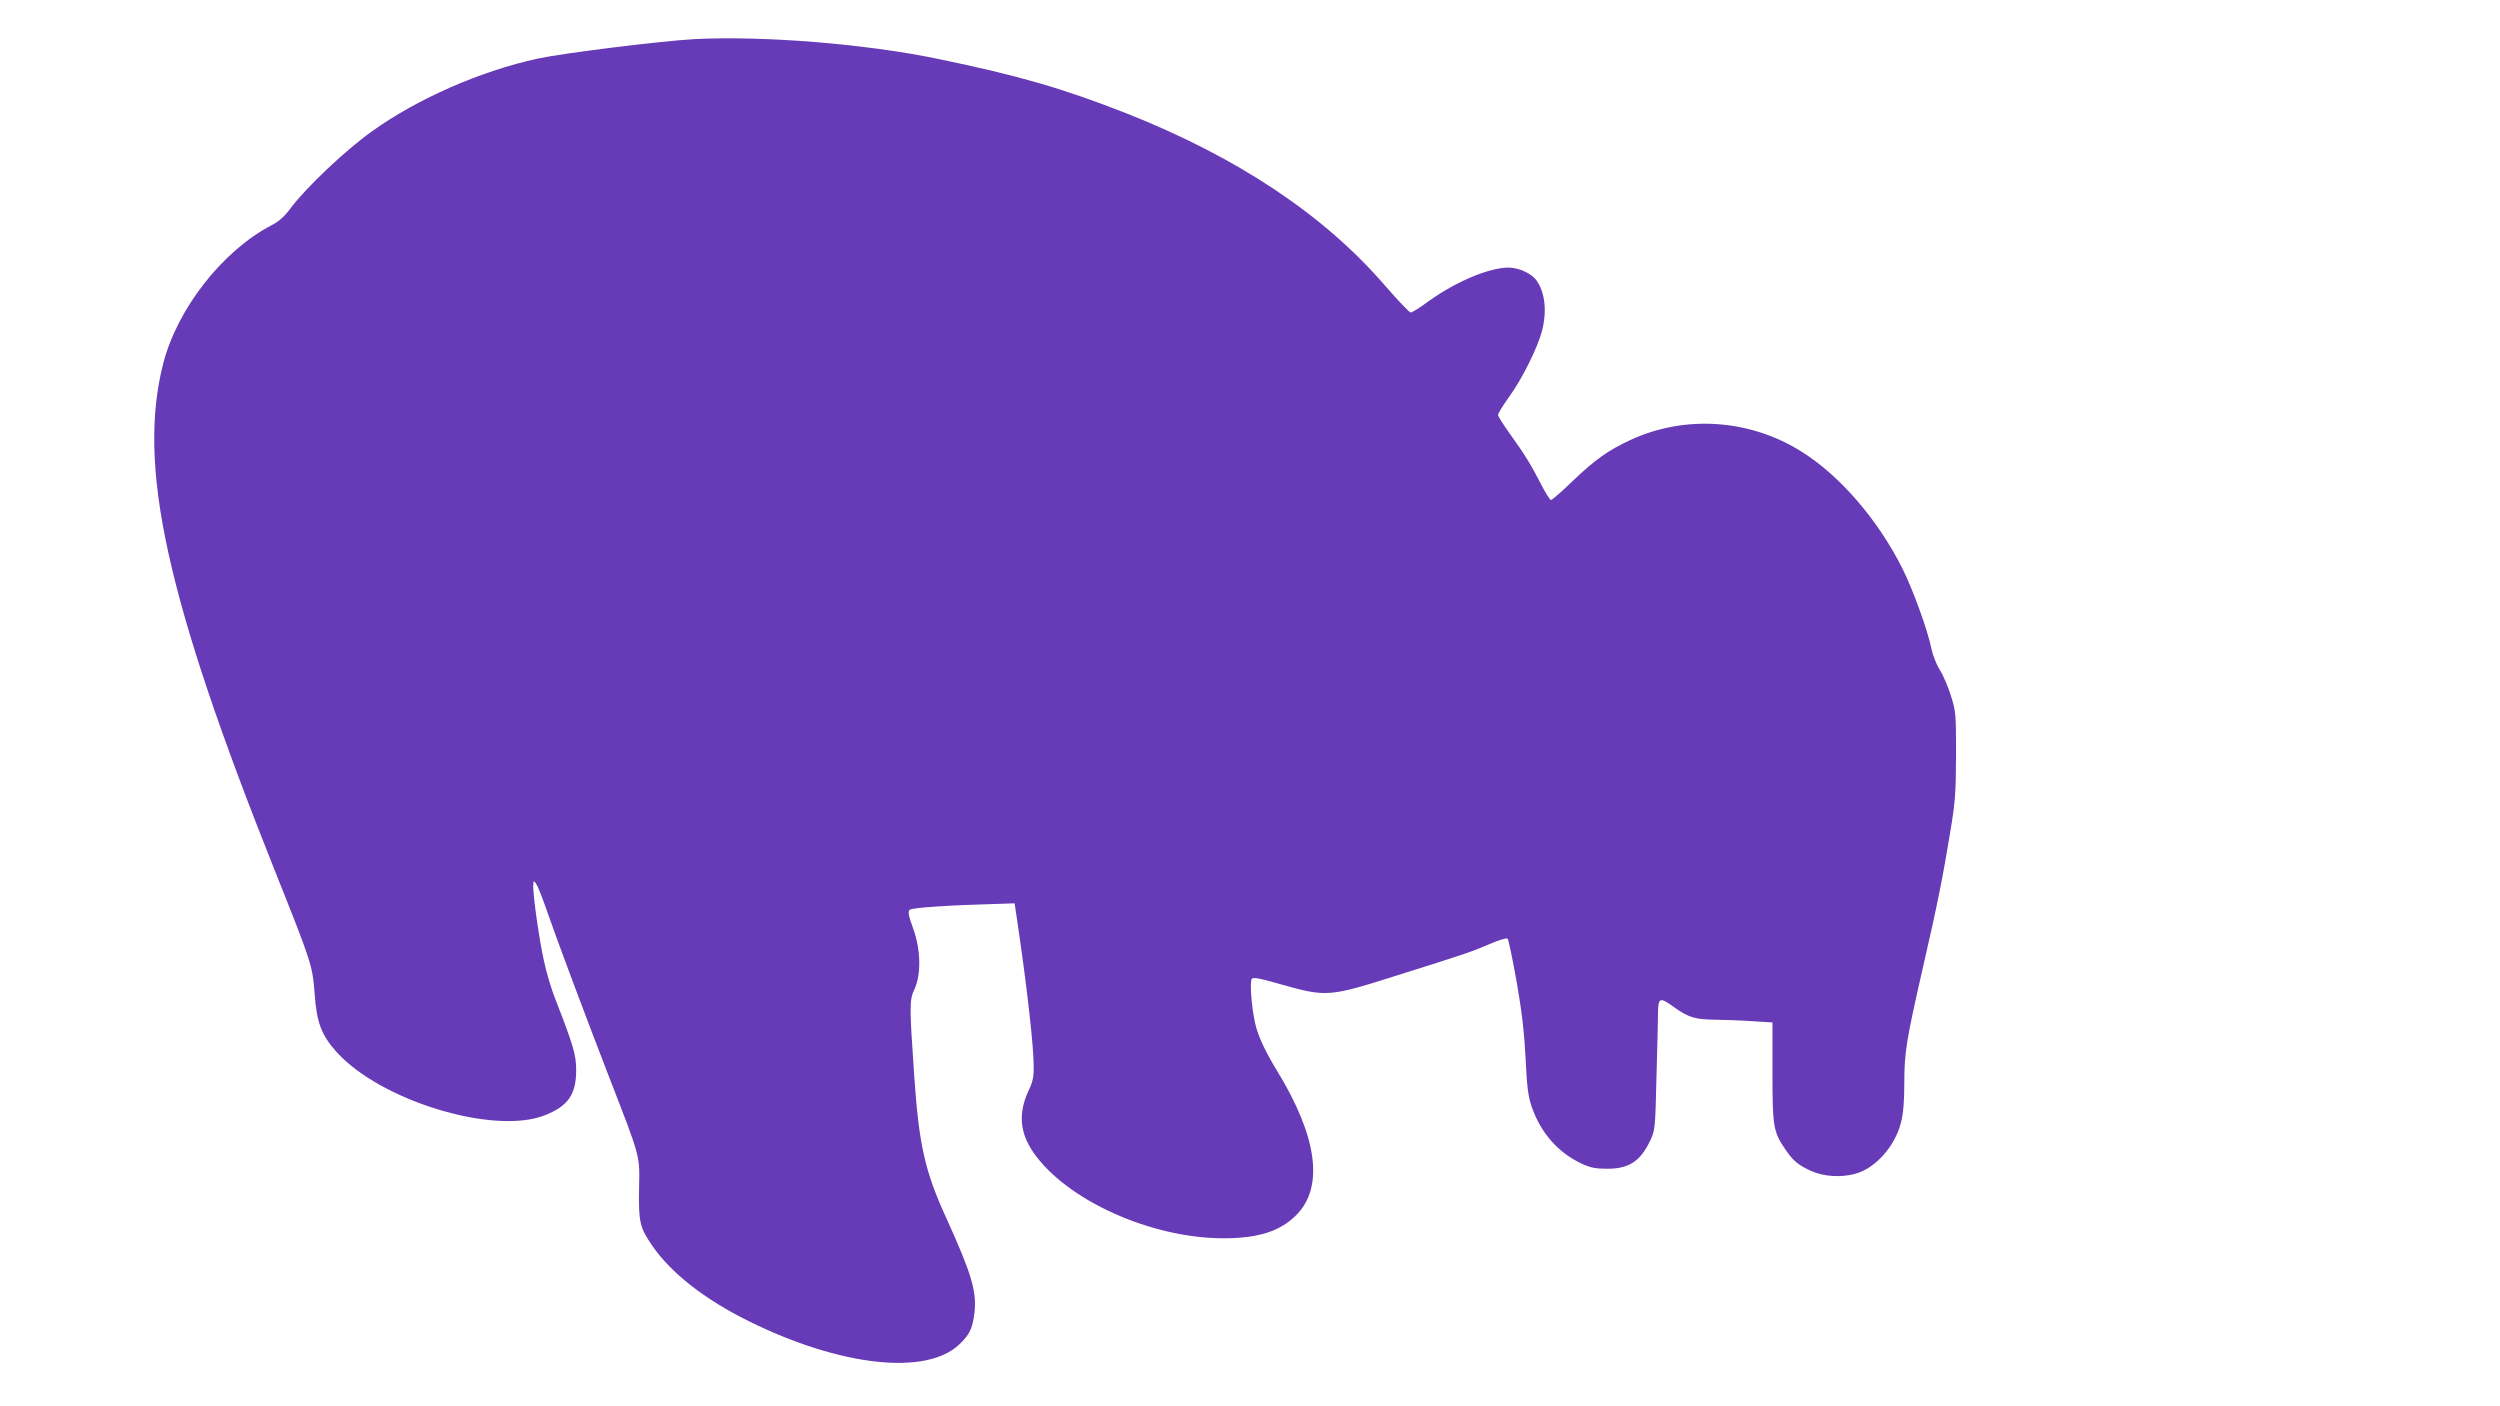
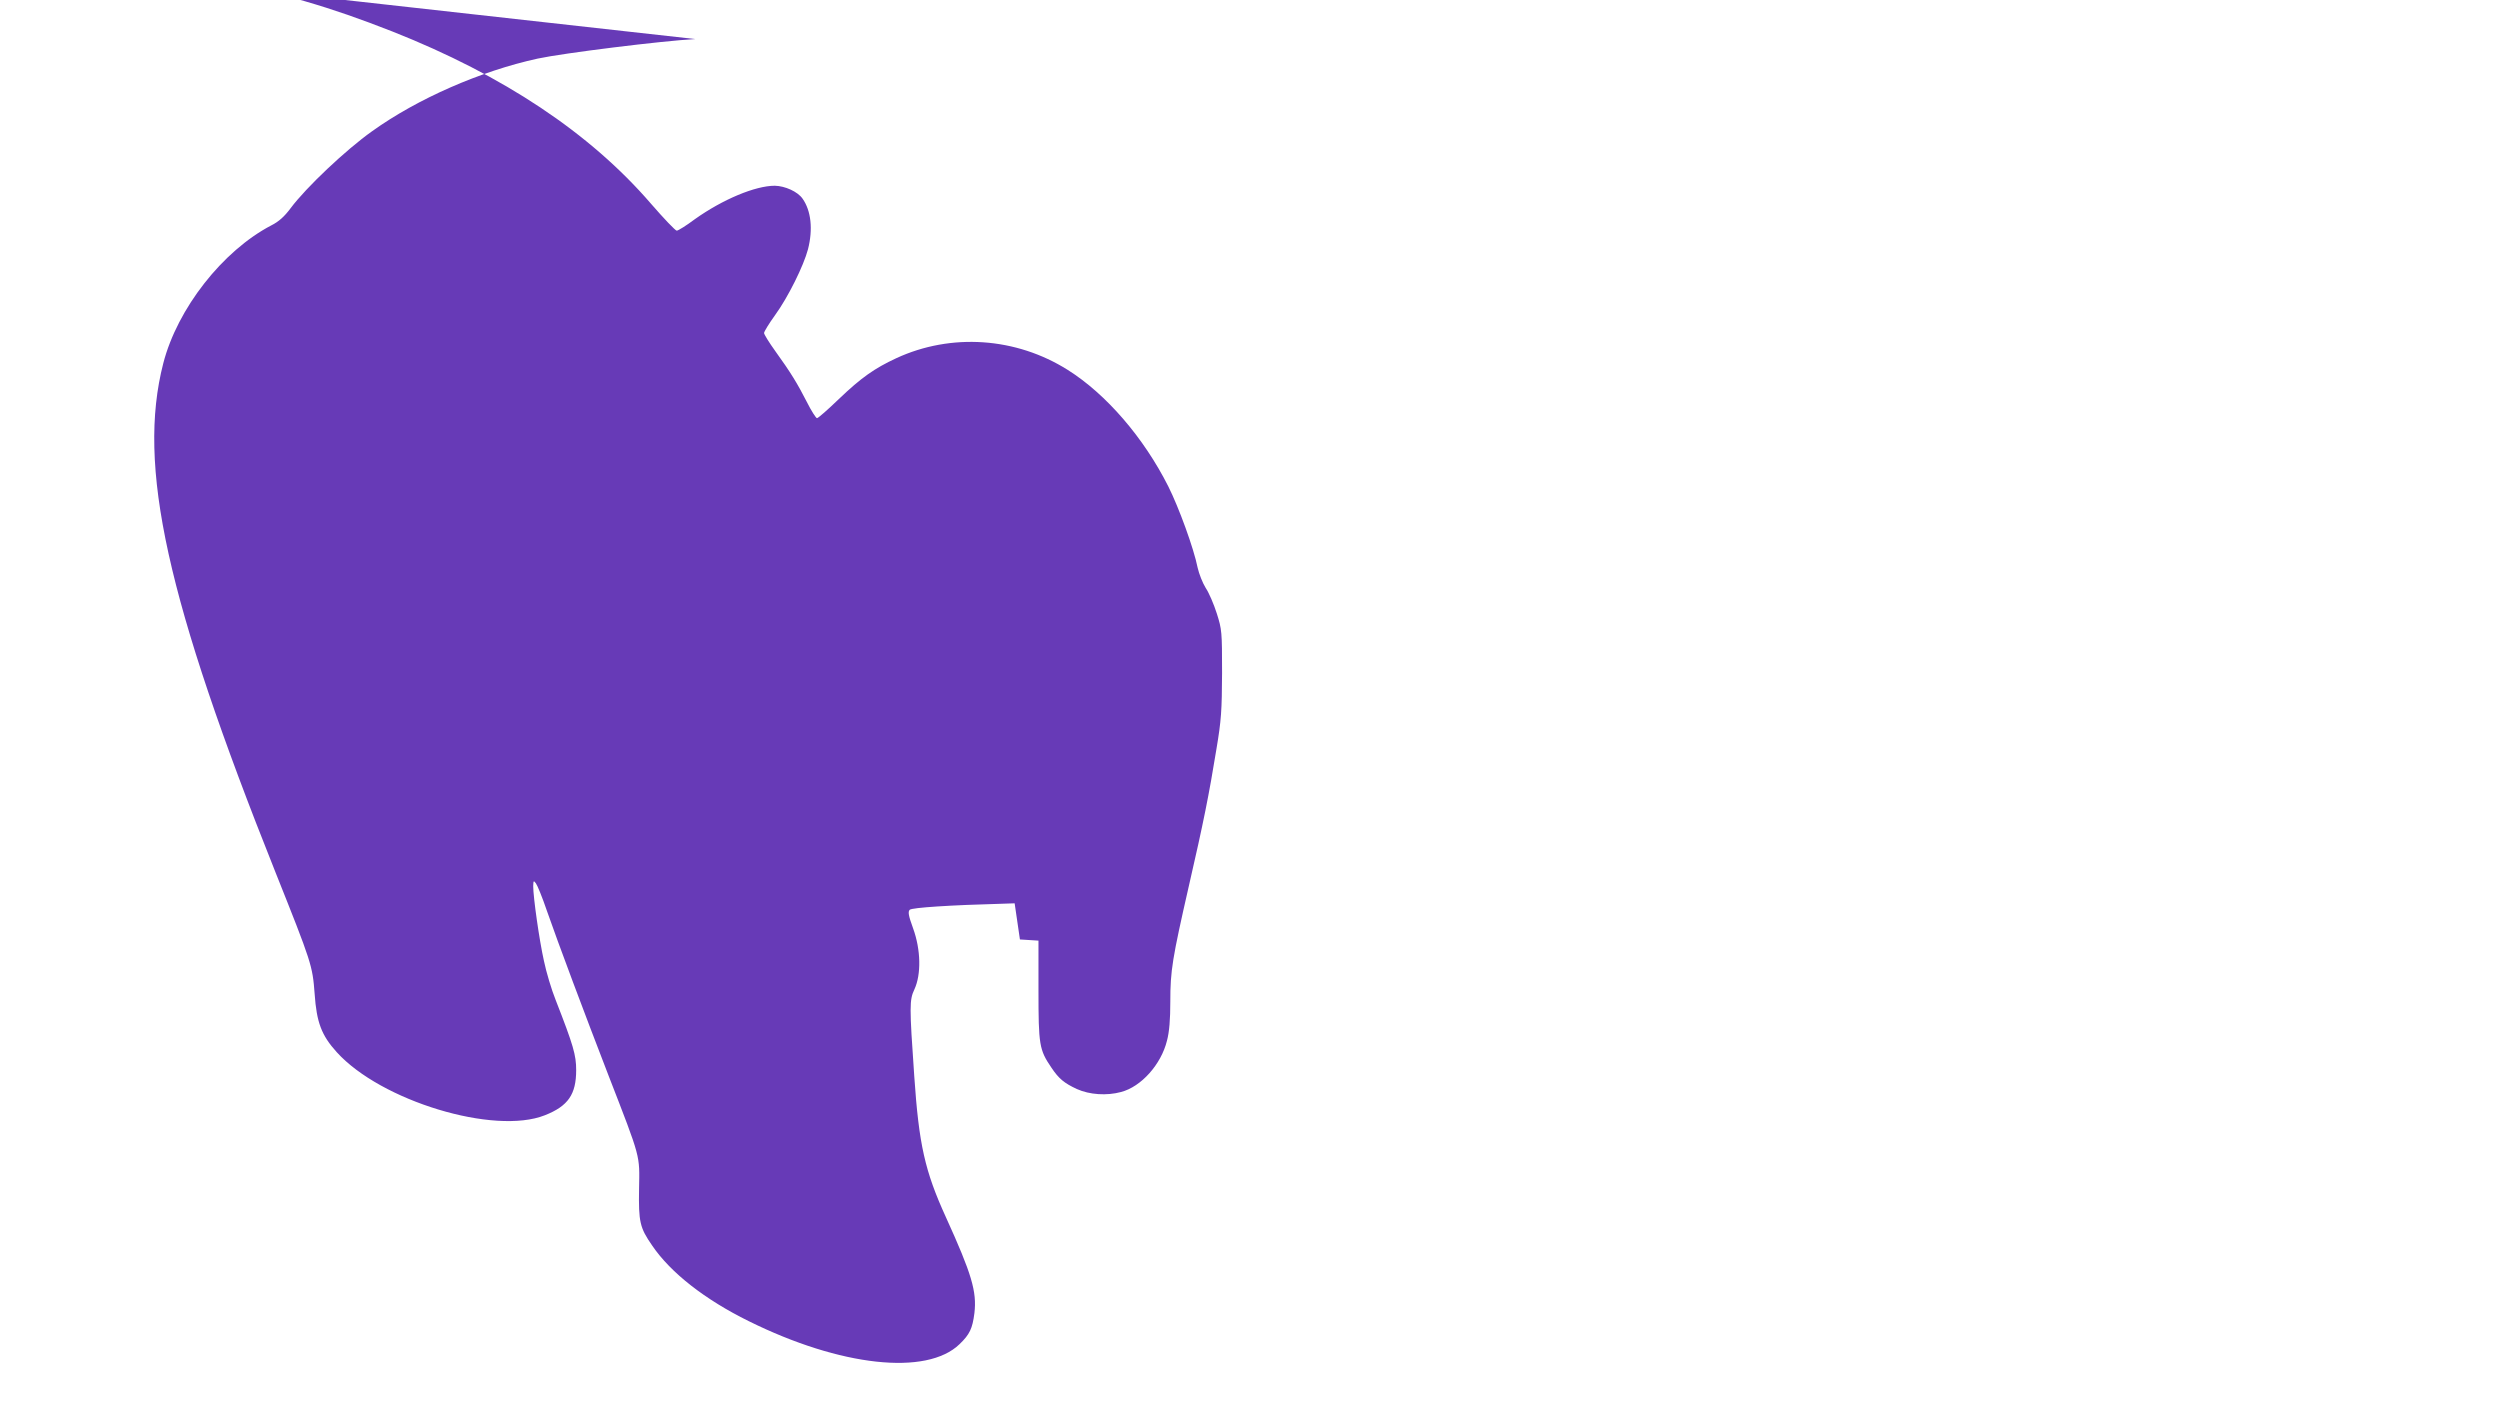
<svg xmlns="http://www.w3.org/2000/svg" version="1.0" width="1280pt" height="720pt" viewBox="0 0 1280 720" preserveAspectRatio="xMidYMid meet">
  <g transform="translate(0,720) scale(0.1,-0.1)" fill="#673ab7" stroke="none">
-     <path d="M3560 7000 c-170 -9 -677 -72 -807 -100 -293 -64 -615 -205 -848 -372 -134 -95 -338 -288 -417 -394 -32 -43 -61 -69 -99 -88 -249 -130 -481 -426 -553 -706 -135 -525 16 -1208 574 -2605 186 -466 190 -478 201 -624 10 -145 35 -212 113 -298 226 -250 807 -426 1066 -323 119 47 160 107 160 231 0 77 -14 126 -105 359 -21 52 -48 142 -60 200 -24 107 -55 327 -55 383 1 29 2 30 14 14 7 -9 33 -72 56 -140 56 -161 195 -532 315 -842 168 -433 160 -406 157 -581 -3 -171 4 -200 67 -291 95 -140 271 -277 494 -387 470 -233 912 -281 1080 -118 52 50 66 80 76 159 13 110 -14 201 -146 491 -108 237 -138 371 -162 722 -25 360 -25 390 1 445 35 76 33 202 -7 312 -24 66 -27 85 -17 95 11 11 209 24 477 31 l60 2 27 -185 c40 -280 68 -536 70 -630 2 -74 -2 -93 -26 -145 -53 -114 -45 -213 24 -314 168 -245 602 -441 974 -441 182 0 294 37 377 123 138 144 102 400 -101 732 -64 105 -99 181 -114 247 -18 81 -28 209 -17 226 6 10 40 4 157 -30 224 -63 241 -62 584 47 366 115 382 121 478 162 46 20 87 32 91 27 5 -5 25 -103 46 -219 27 -156 39 -257 46 -393 7 -151 13 -194 32 -251 47 -133 135 -233 257 -290 44 -20 70 -25 130 -25 111 0 169 39 219 144 25 53 26 64 32 320 4 146 8 295 8 333 1 80 9 83 80 32 76 -55 110 -65 218 -66 54 -1 141 -4 193 -8 l95 -6 0 -255 c0 -279 4 -304 66 -395 38 -57 66 -80 131 -110 64 -29 153 -35 226 -15 103 27 205 141 235 263 12 45 17 108 17 200 0 159 10 219 95 592 75 326 103 466 141 700 25 148 28 198 29 390 0 212 -1 223 -27 305 -15 47 -40 106 -57 131 -16 26 -34 72 -41 103 -20 100 -96 308 -150 416 -126 250 -318 473 -515 597 -265 167 -597 190 -878 60 -112 -52 -180 -100 -294 -209 -56 -54 -106 -98 -112 -98 -5 0 -29 37 -52 83 -48 94 -82 150 -162 261 -31 43 -57 85 -57 92 0 7 25 48 56 91 67 92 147 254 169 338 26 102 16 197 -28 259 -25 36 -90 65 -142 66 -100 0 -267 -70 -409 -171 -44 -33 -86 -59 -93 -59 -7 0 -66 62 -132 138 -312 362 -756 657 -1322 881 -329 129 -549 193 -969 280 -373 77 -887 118 -1240 101z" />
+     <path d="M3560 7000 c-170 -9 -677 -72 -807 -100 -293 -64 -615 -205 -848 -372 -134 -95 -338 -288 -417 -394 -32 -43 -61 -69 -99 -88 -249 -130 -481 -426 -553 -706 -135 -525 16 -1208 574 -2605 186 -466 190 -478 201 -624 10 -145 35 -212 113 -298 226 -250 807 -426 1066 -323 119 47 160 107 160 231 0 77 -14 126 -105 359 -21 52 -48 142 -60 200 -24 107 -55 327 -55 383 1 29 2 30 14 14 7 -9 33 -72 56 -140 56 -161 195 -532 315 -842 168 -433 160 -406 157 -581 -3 -171 4 -200 67 -291 95 -140 271 -277 494 -387 470 -233 912 -281 1080 -118 52 50 66 80 76 159 13 110 -14 201 -146 491 -108 237 -138 371 -162 722 -25 360 -25 390 1 445 35 76 33 202 -7 312 -24 66 -27 85 -17 95 11 11 209 24 477 31 l60 2 27 -185 l95 -6 0 -255 c0 -279 4 -304 66 -395 38 -57 66 -80 131 -110 64 -29 153 -35 226 -15 103 27 205 141 235 263 12 45 17 108 17 200 0 159 10 219 95 592 75 326 103 466 141 700 25 148 28 198 29 390 0 212 -1 223 -27 305 -15 47 -40 106 -57 131 -16 26 -34 72 -41 103 -20 100 -96 308 -150 416 -126 250 -318 473 -515 597 -265 167 -597 190 -878 60 -112 -52 -180 -100 -294 -209 -56 -54 -106 -98 -112 -98 -5 0 -29 37 -52 83 -48 94 -82 150 -162 261 -31 43 -57 85 -57 92 0 7 25 48 56 91 67 92 147 254 169 338 26 102 16 197 -28 259 -25 36 -90 65 -142 66 -100 0 -267 -70 -409 -171 -44 -33 -86 -59 -93 -59 -7 0 -66 62 -132 138 -312 362 -756 657 -1322 881 -329 129 -549 193 -969 280 -373 77 -887 118 -1240 101z" />
  </g>
</svg>